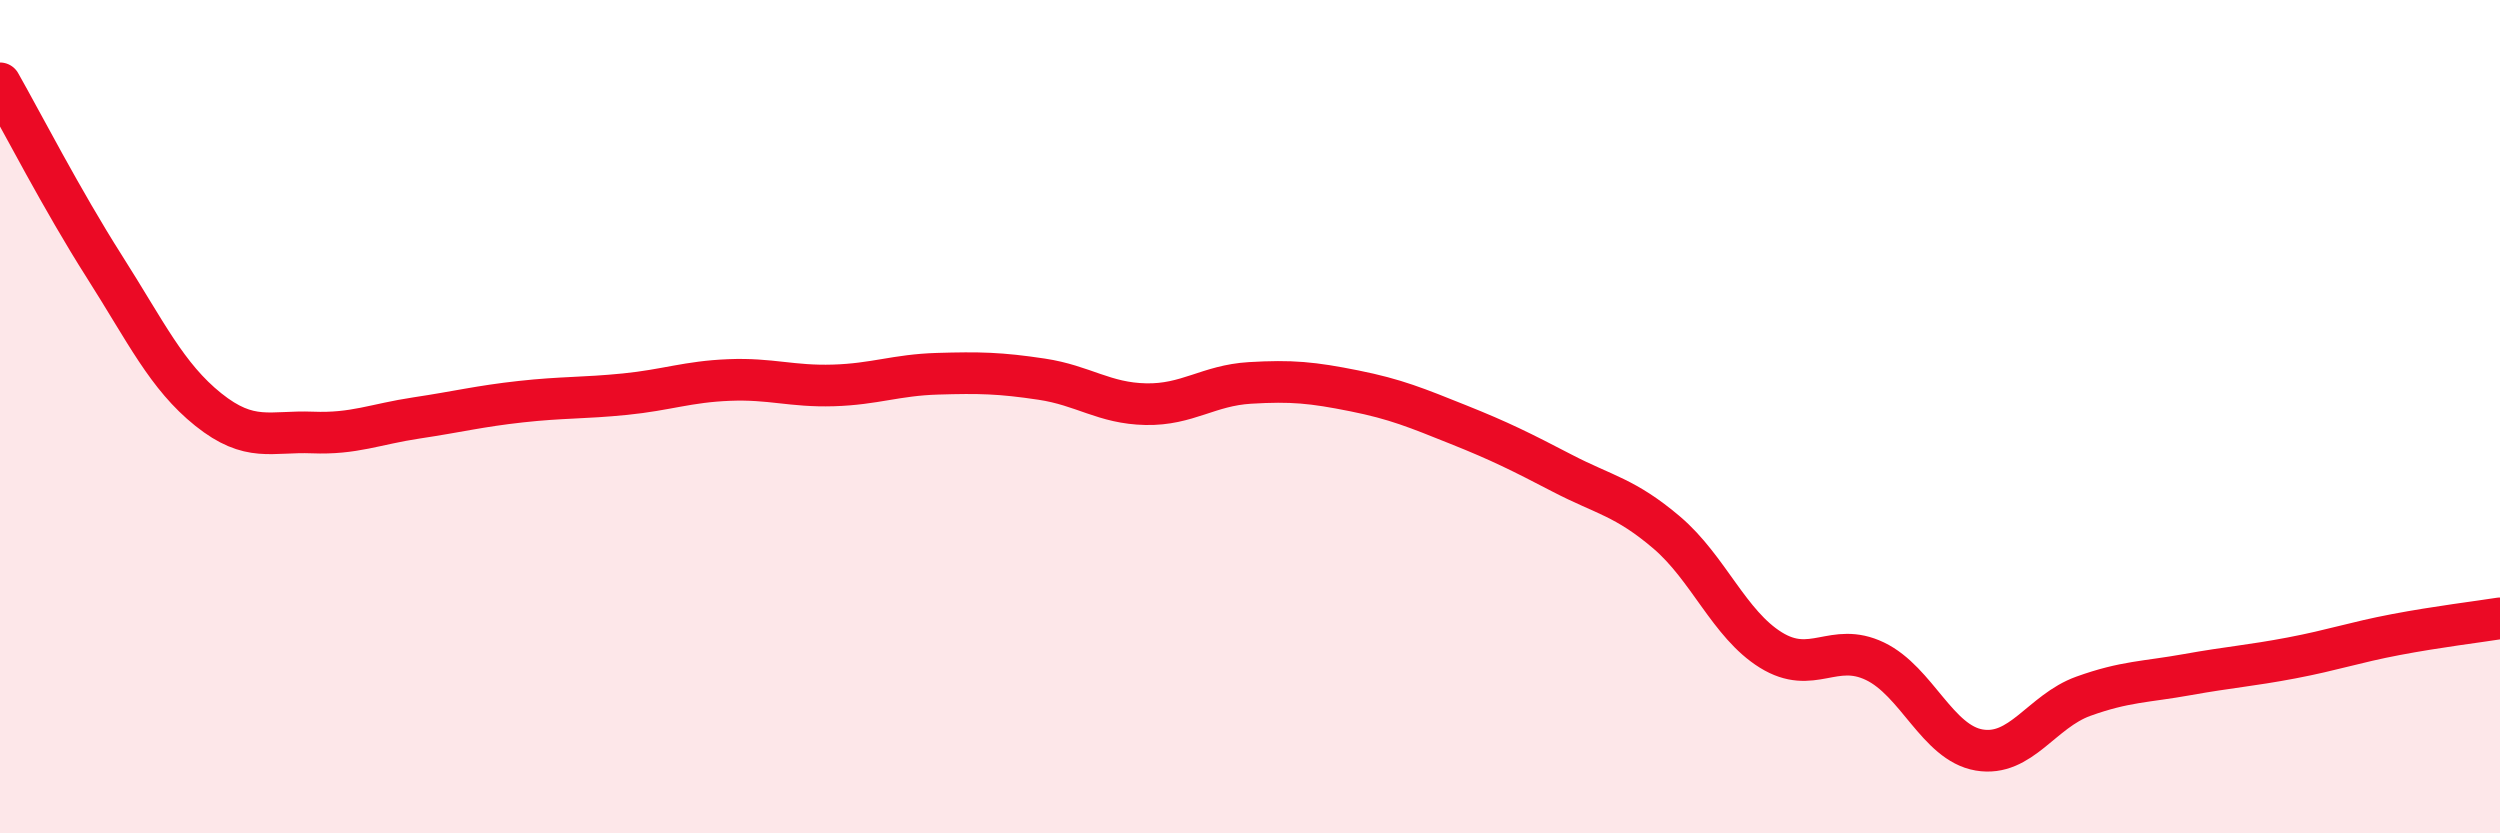
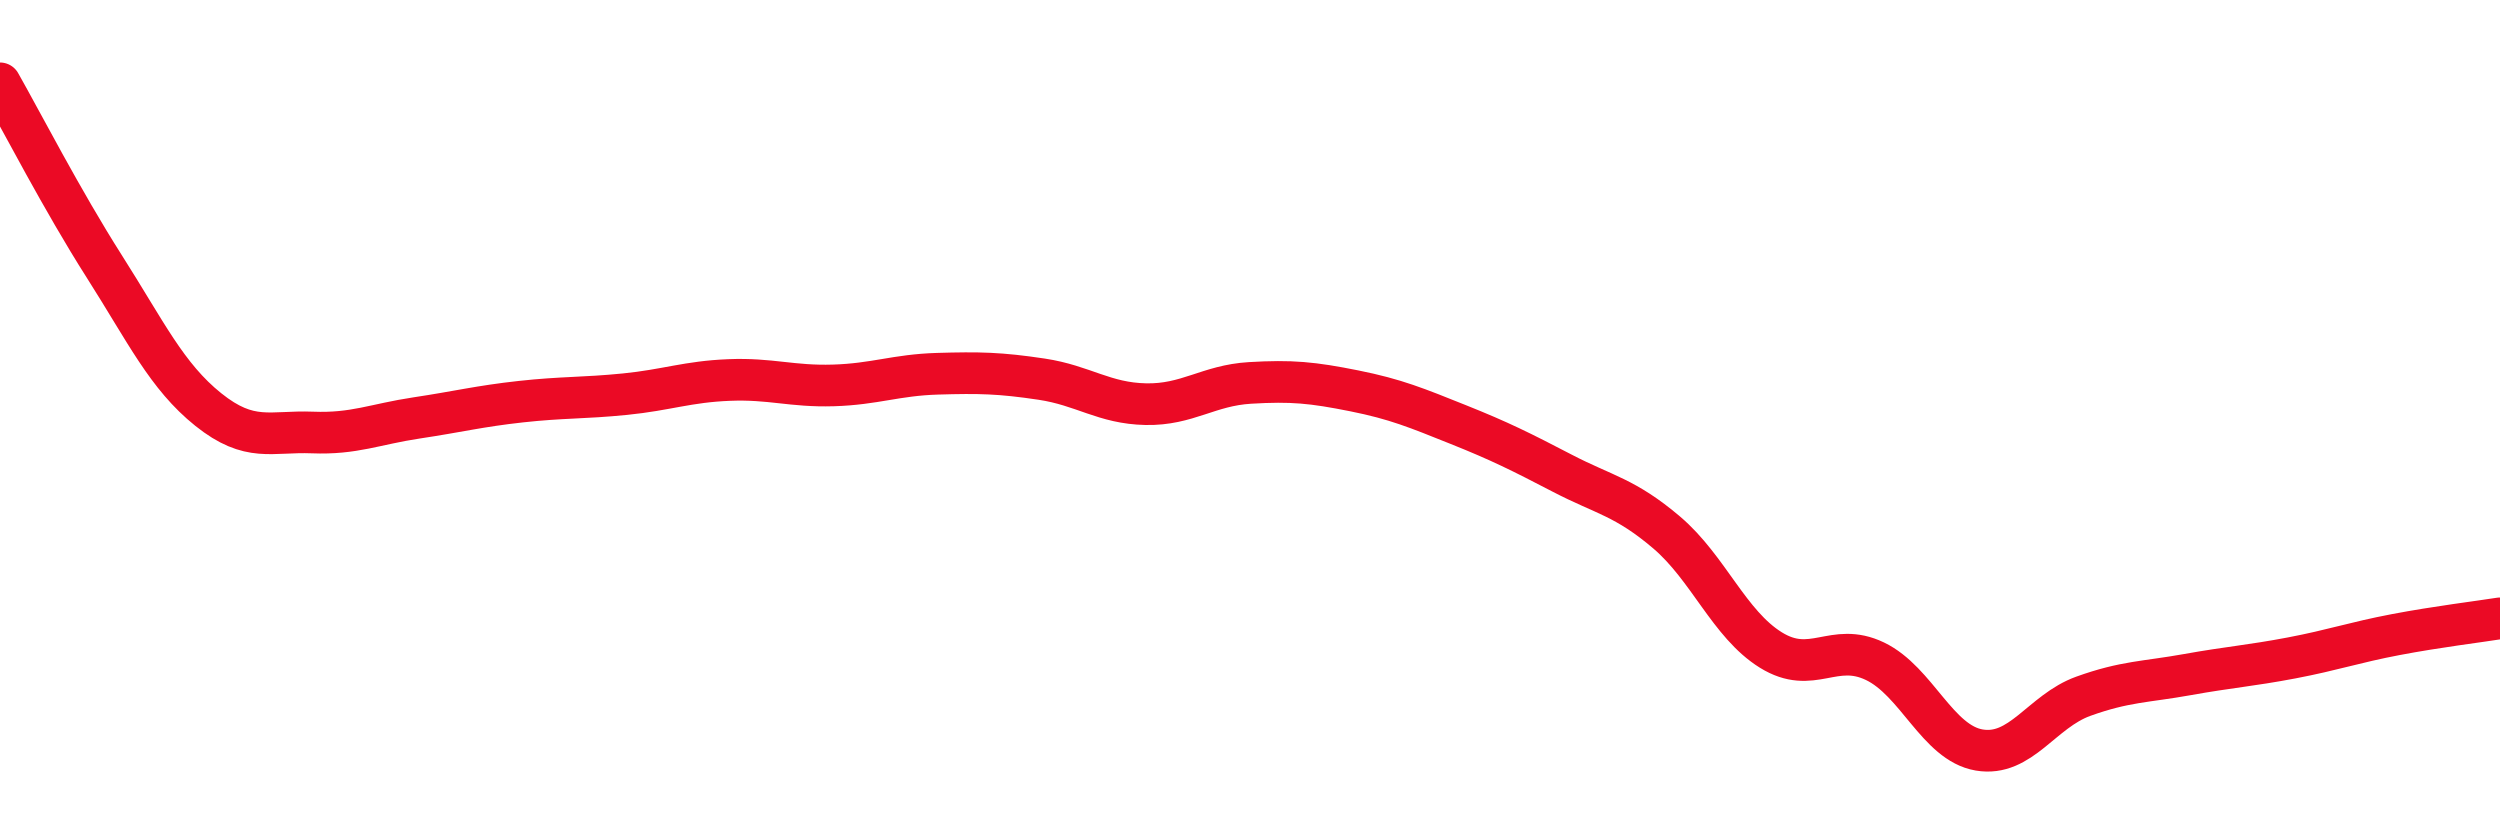
<svg xmlns="http://www.w3.org/2000/svg" width="60" height="20" viewBox="0 0 60 20">
-   <path d="M 0,2 C 0.5,2.88 1.5,4.82 2.5,6.39 C 3.5,7.96 4,9.03 5,9.83 C 6,10.63 6.5,10.34 7.5,10.38 C 8.5,10.42 9,10.18 10,10.03 C 11,9.88 11.5,9.75 12.5,9.64 C 13.5,9.53 14,9.56 15,9.46 C 16,9.36 16.5,9.16 17.5,9.12 C 18.5,9.08 19,9.28 20,9.25 C 21,9.22 21.5,9 22.5,8.97 C 23.5,8.94 24,8.95 25,9.1 C 26,9.25 26.5,9.68 27.5,9.7 C 28.5,9.72 29,9.25 30,9.19 C 31,9.13 31.5,9.18 32.5,9.38 C 33.5,9.58 34,9.79 35,10.19 C 36,10.59 36.5,10.84 37.5,11.36 C 38.5,11.88 39,11.93 40,12.78 C 41,13.63 41.5,14.98 42.5,15.6 C 43.5,16.22 44,15.39 45,15.87 C 46,16.35 46.5,17.83 47.5,18 C 48.5,18.17 49,17.07 50,16.71 C 51,16.35 51.5,16.37 52.5,16.19 C 53.5,16.01 54,15.98 55,15.79 C 56,15.6 56.5,15.42 57.5,15.23 C 58.5,15.04 59.5,14.92 60,14.84L60 20L0 20Z" fill="#EB0A25" opacity="0.1" stroke-linecap="round" stroke-linejoin="round" />
  <path d="M 0,2 C 0.5,2.88 1.5,4.82 2.5,6.39 C 3.5,7.96 4,9.03 5,9.83 C 6,10.63 6.5,10.34 7.5,10.38 C 8.5,10.42 9,10.18 10,10.03 C 11,9.88 11.5,9.75 12.5,9.64 C 13.5,9.53 14,9.56 15,9.46 C 16,9.36 16.5,9.16 17.5,9.12 C 18.5,9.08 19,9.28 20,9.25 C 21,9.22 21.5,9 22.5,8.97 C 23.5,8.94 24,8.95 25,9.1 C 26,9.25 26.5,9.68 27.5,9.7 C 28.5,9.72 29,9.25 30,9.19 C 31,9.13 31.5,9.18 32.5,9.38 C 33.5,9.58 34,9.79 35,10.19 C 36,10.59 36.5,10.84 37.5,11.36 C 38.5,11.88 39,11.93 40,12.78 C 41,13.63 41.5,14.98 42.5,15.6 C 43.5,16.22 44,15.39 45,15.87 C 46,16.35 46.5,17.83 47.5,18 C 48.5,18.17 49,17.07 50,16.71 C 51,16.35 51.5,16.37 52.5,16.19 C 53.5,16.01 54,15.98 55,15.79 C 56,15.6 56.5,15.42 57.5,15.23 C 58.5,15.04 59.5,14.92 60,14.84" stroke="#EB0A25" stroke-width="1" fill="none" stroke-linecap="round" stroke-linejoin="round" />
</svg>